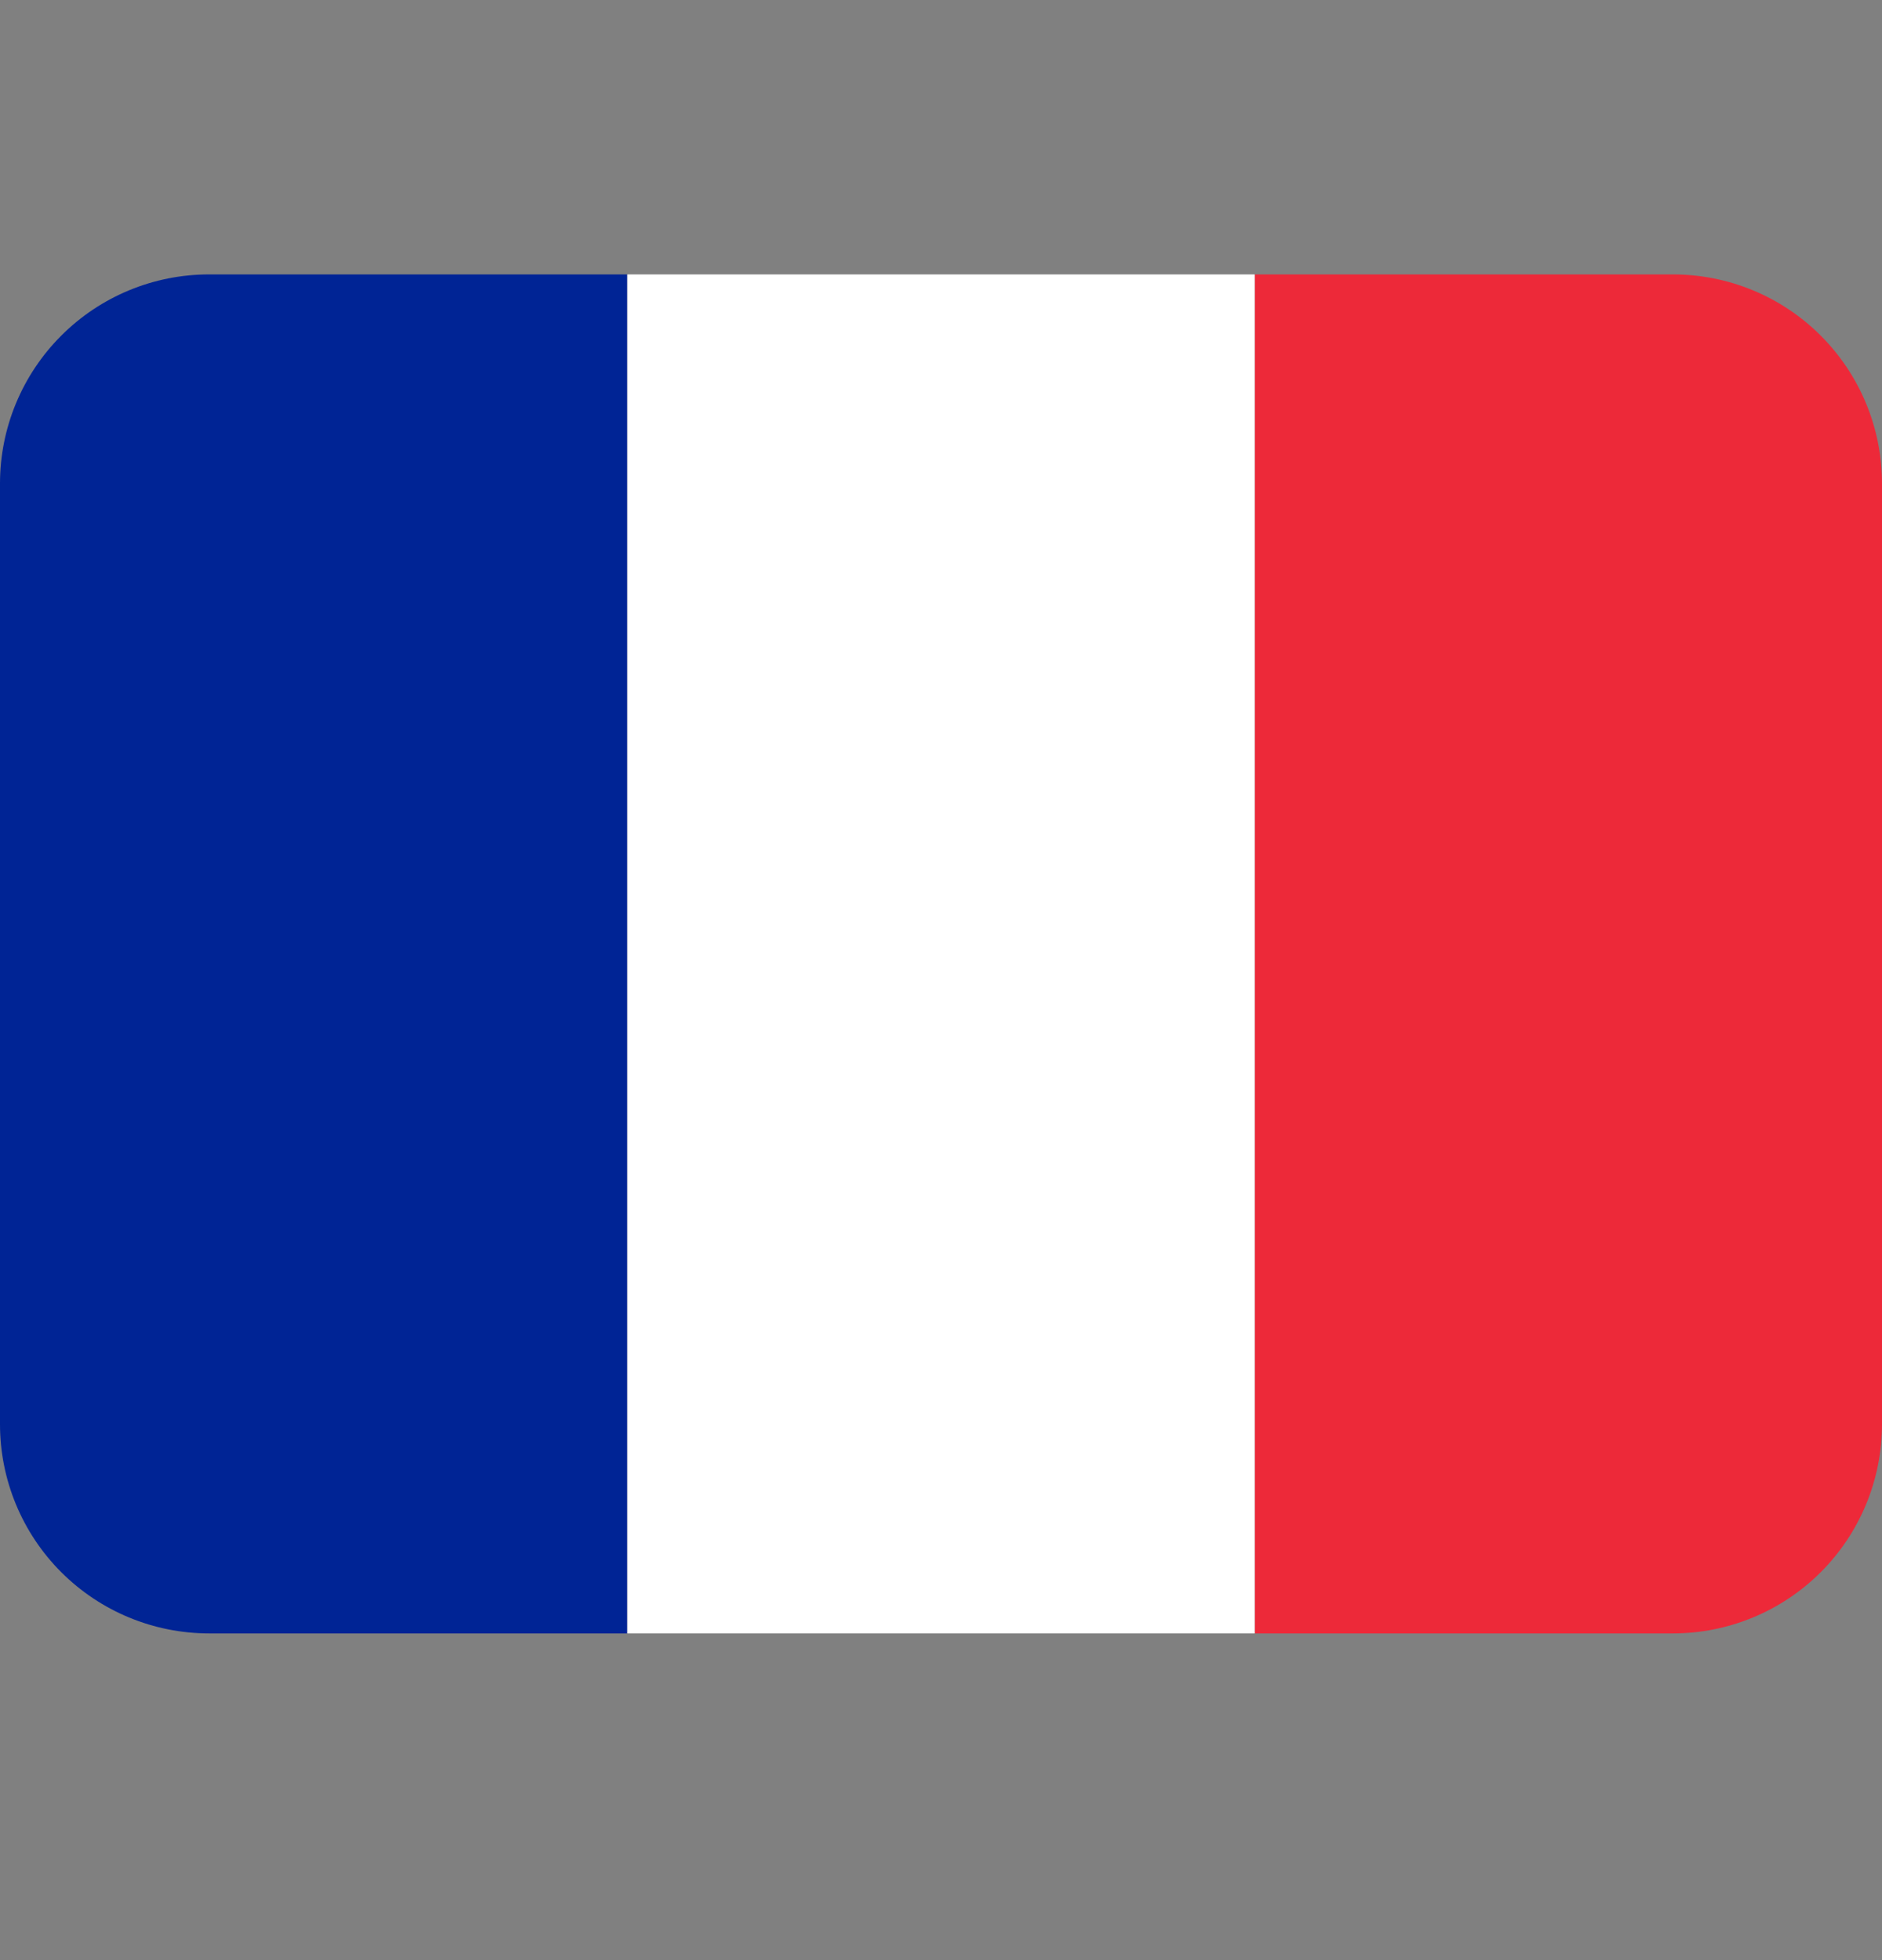
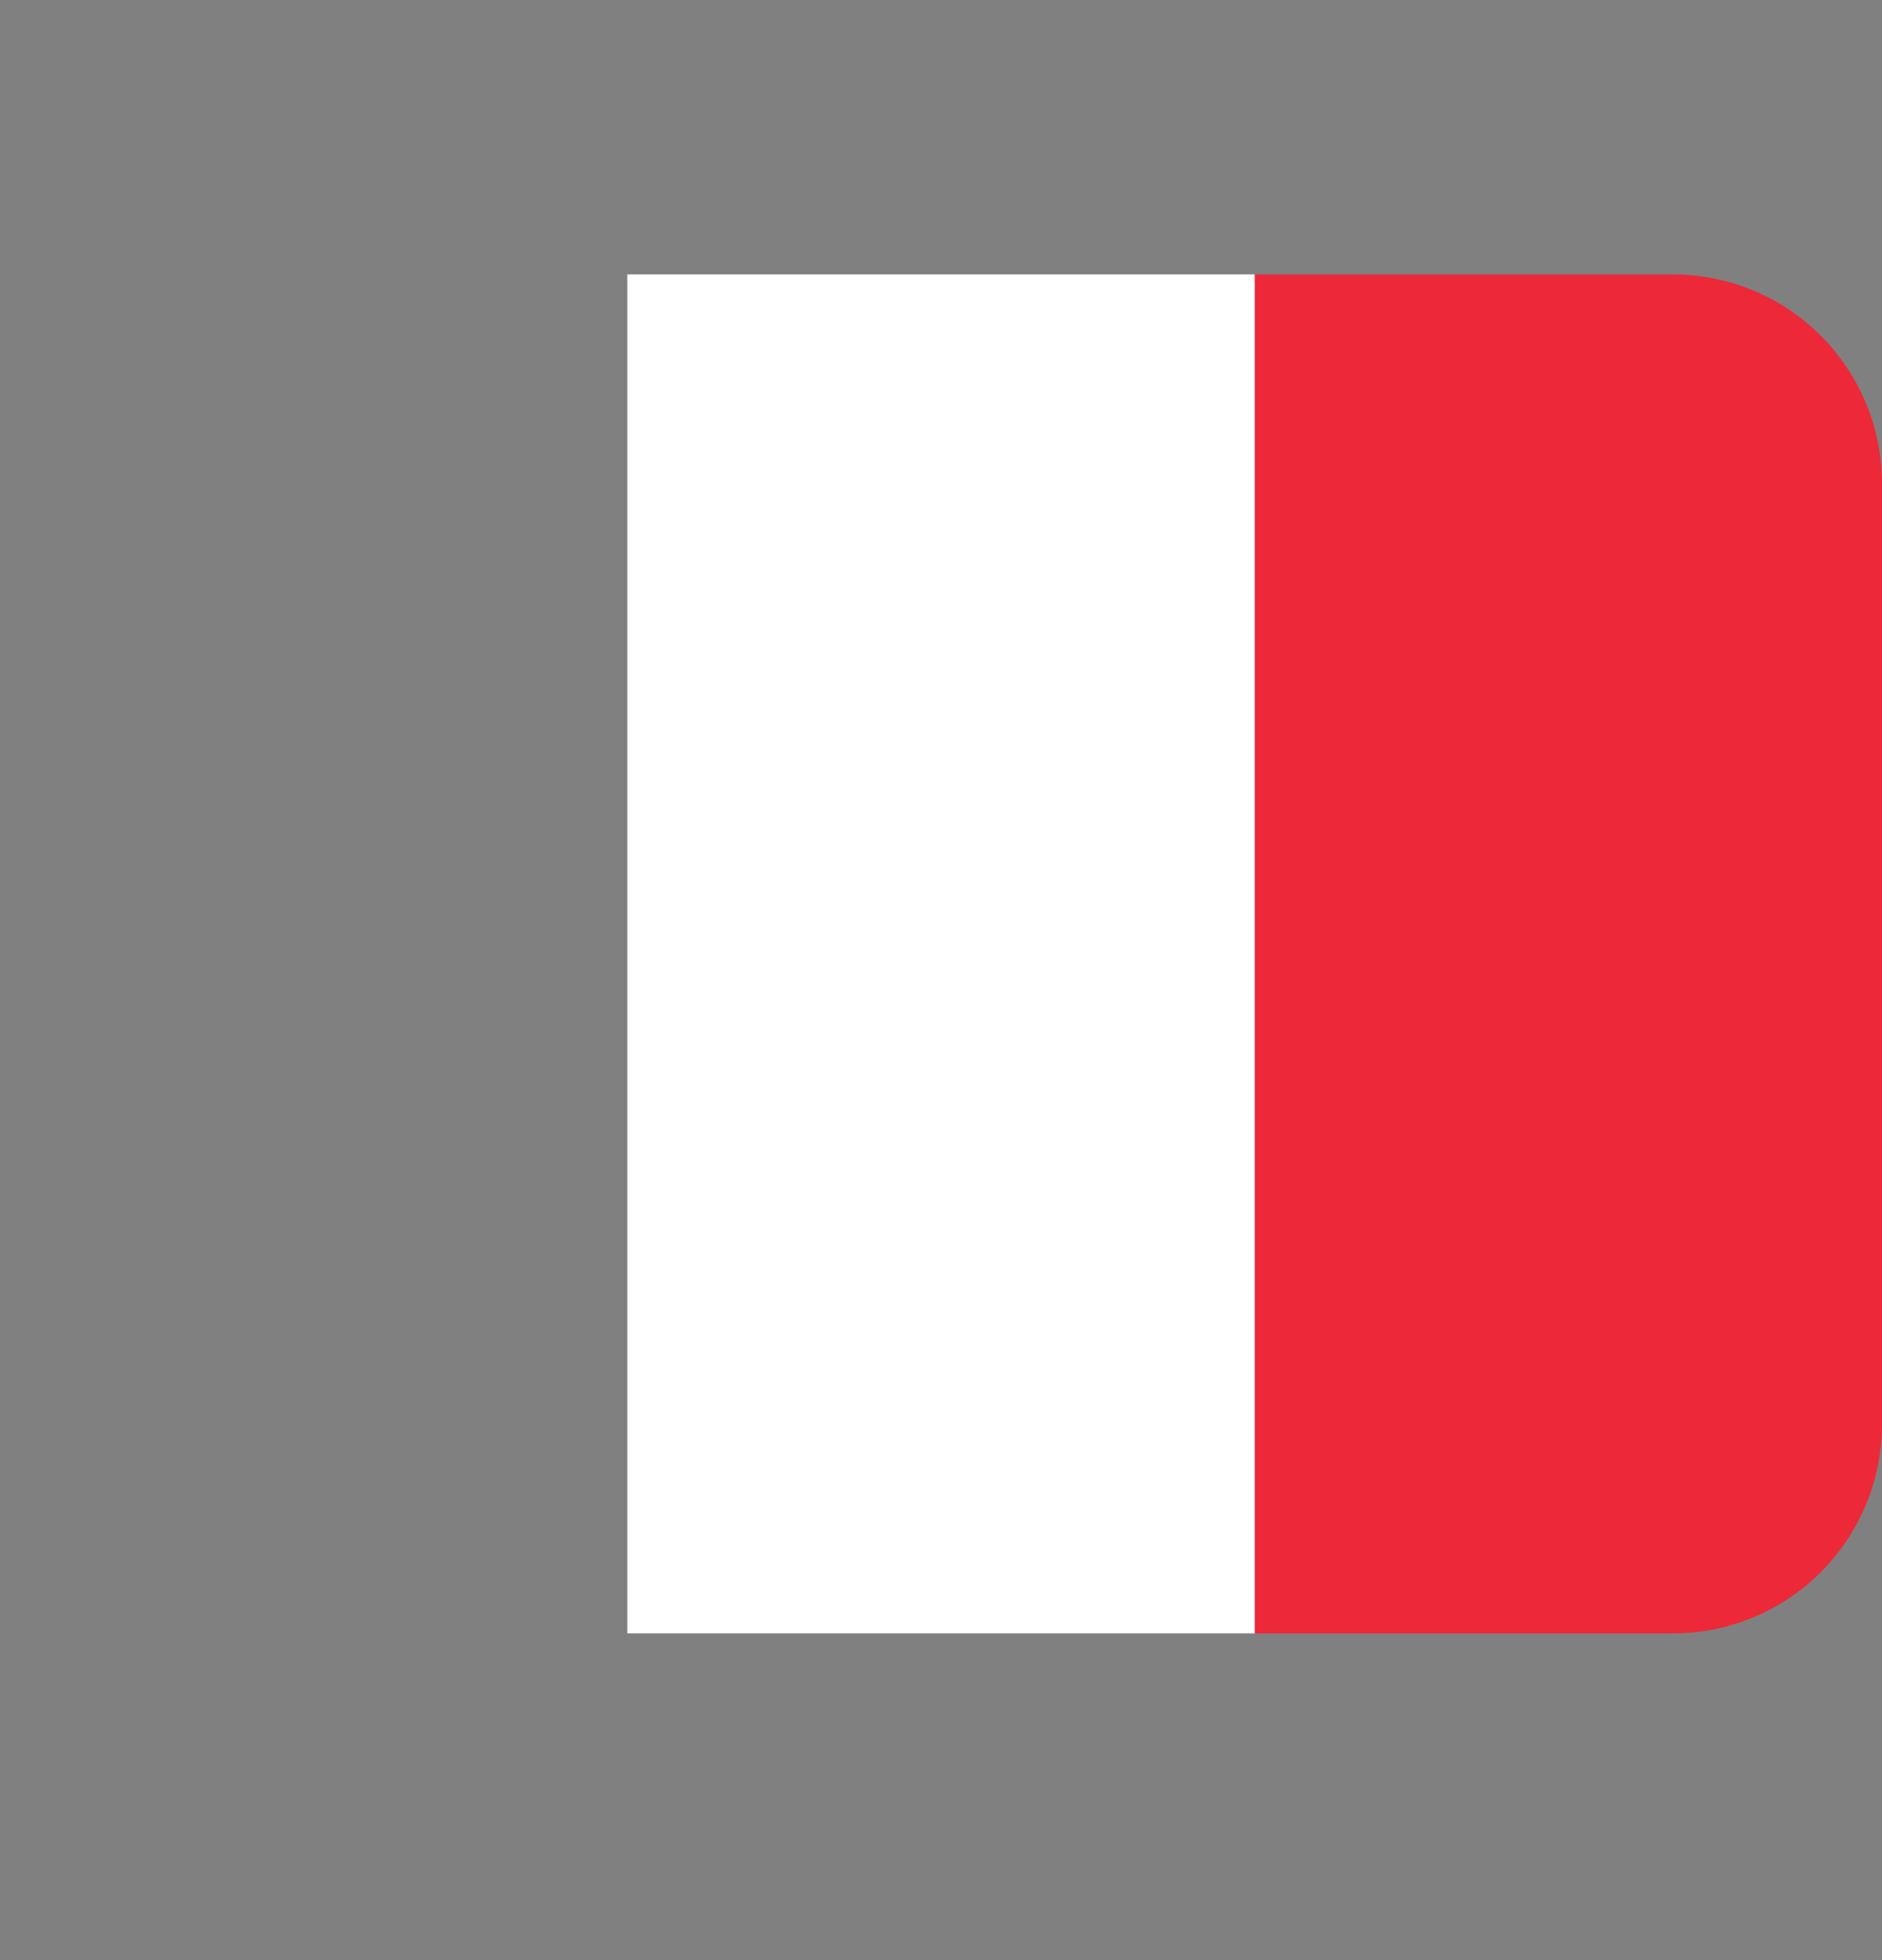
<svg xmlns="http://www.w3.org/2000/svg" width="24" height="25" viewBox="0 0 24 25" fill="none">
  <rect x="0" y="0" width="24" height="25" fill="#808080" stroke="none" />
  <path d="M24 18.166C24 18.873 23.719 19.552 23.219 20.052C22.719 20.552 22.041 20.833 21.333 20.833H16V3.5H21.333C22.041 3.5 22.719 3.78 23.219 4.281C23.719 4.781 24 5.459 24 6.166V18.166Z" fill="#ED2939" />
-   <path d="M2.667 3.5C1.959 3.5 1.281 3.78 0.781 4.281C0.281 4.781 0 5.459 0 6.166L0 18.166C0 18.873 0.281 19.552 0.781 20.052C1.281 20.552 1.959 20.833 2.667 20.833H8V3.5H2.667Z" fill="#002495" />
  <path d="M8 3.5H16V20.833H8V3.5Z" fill="white" />
</svg>